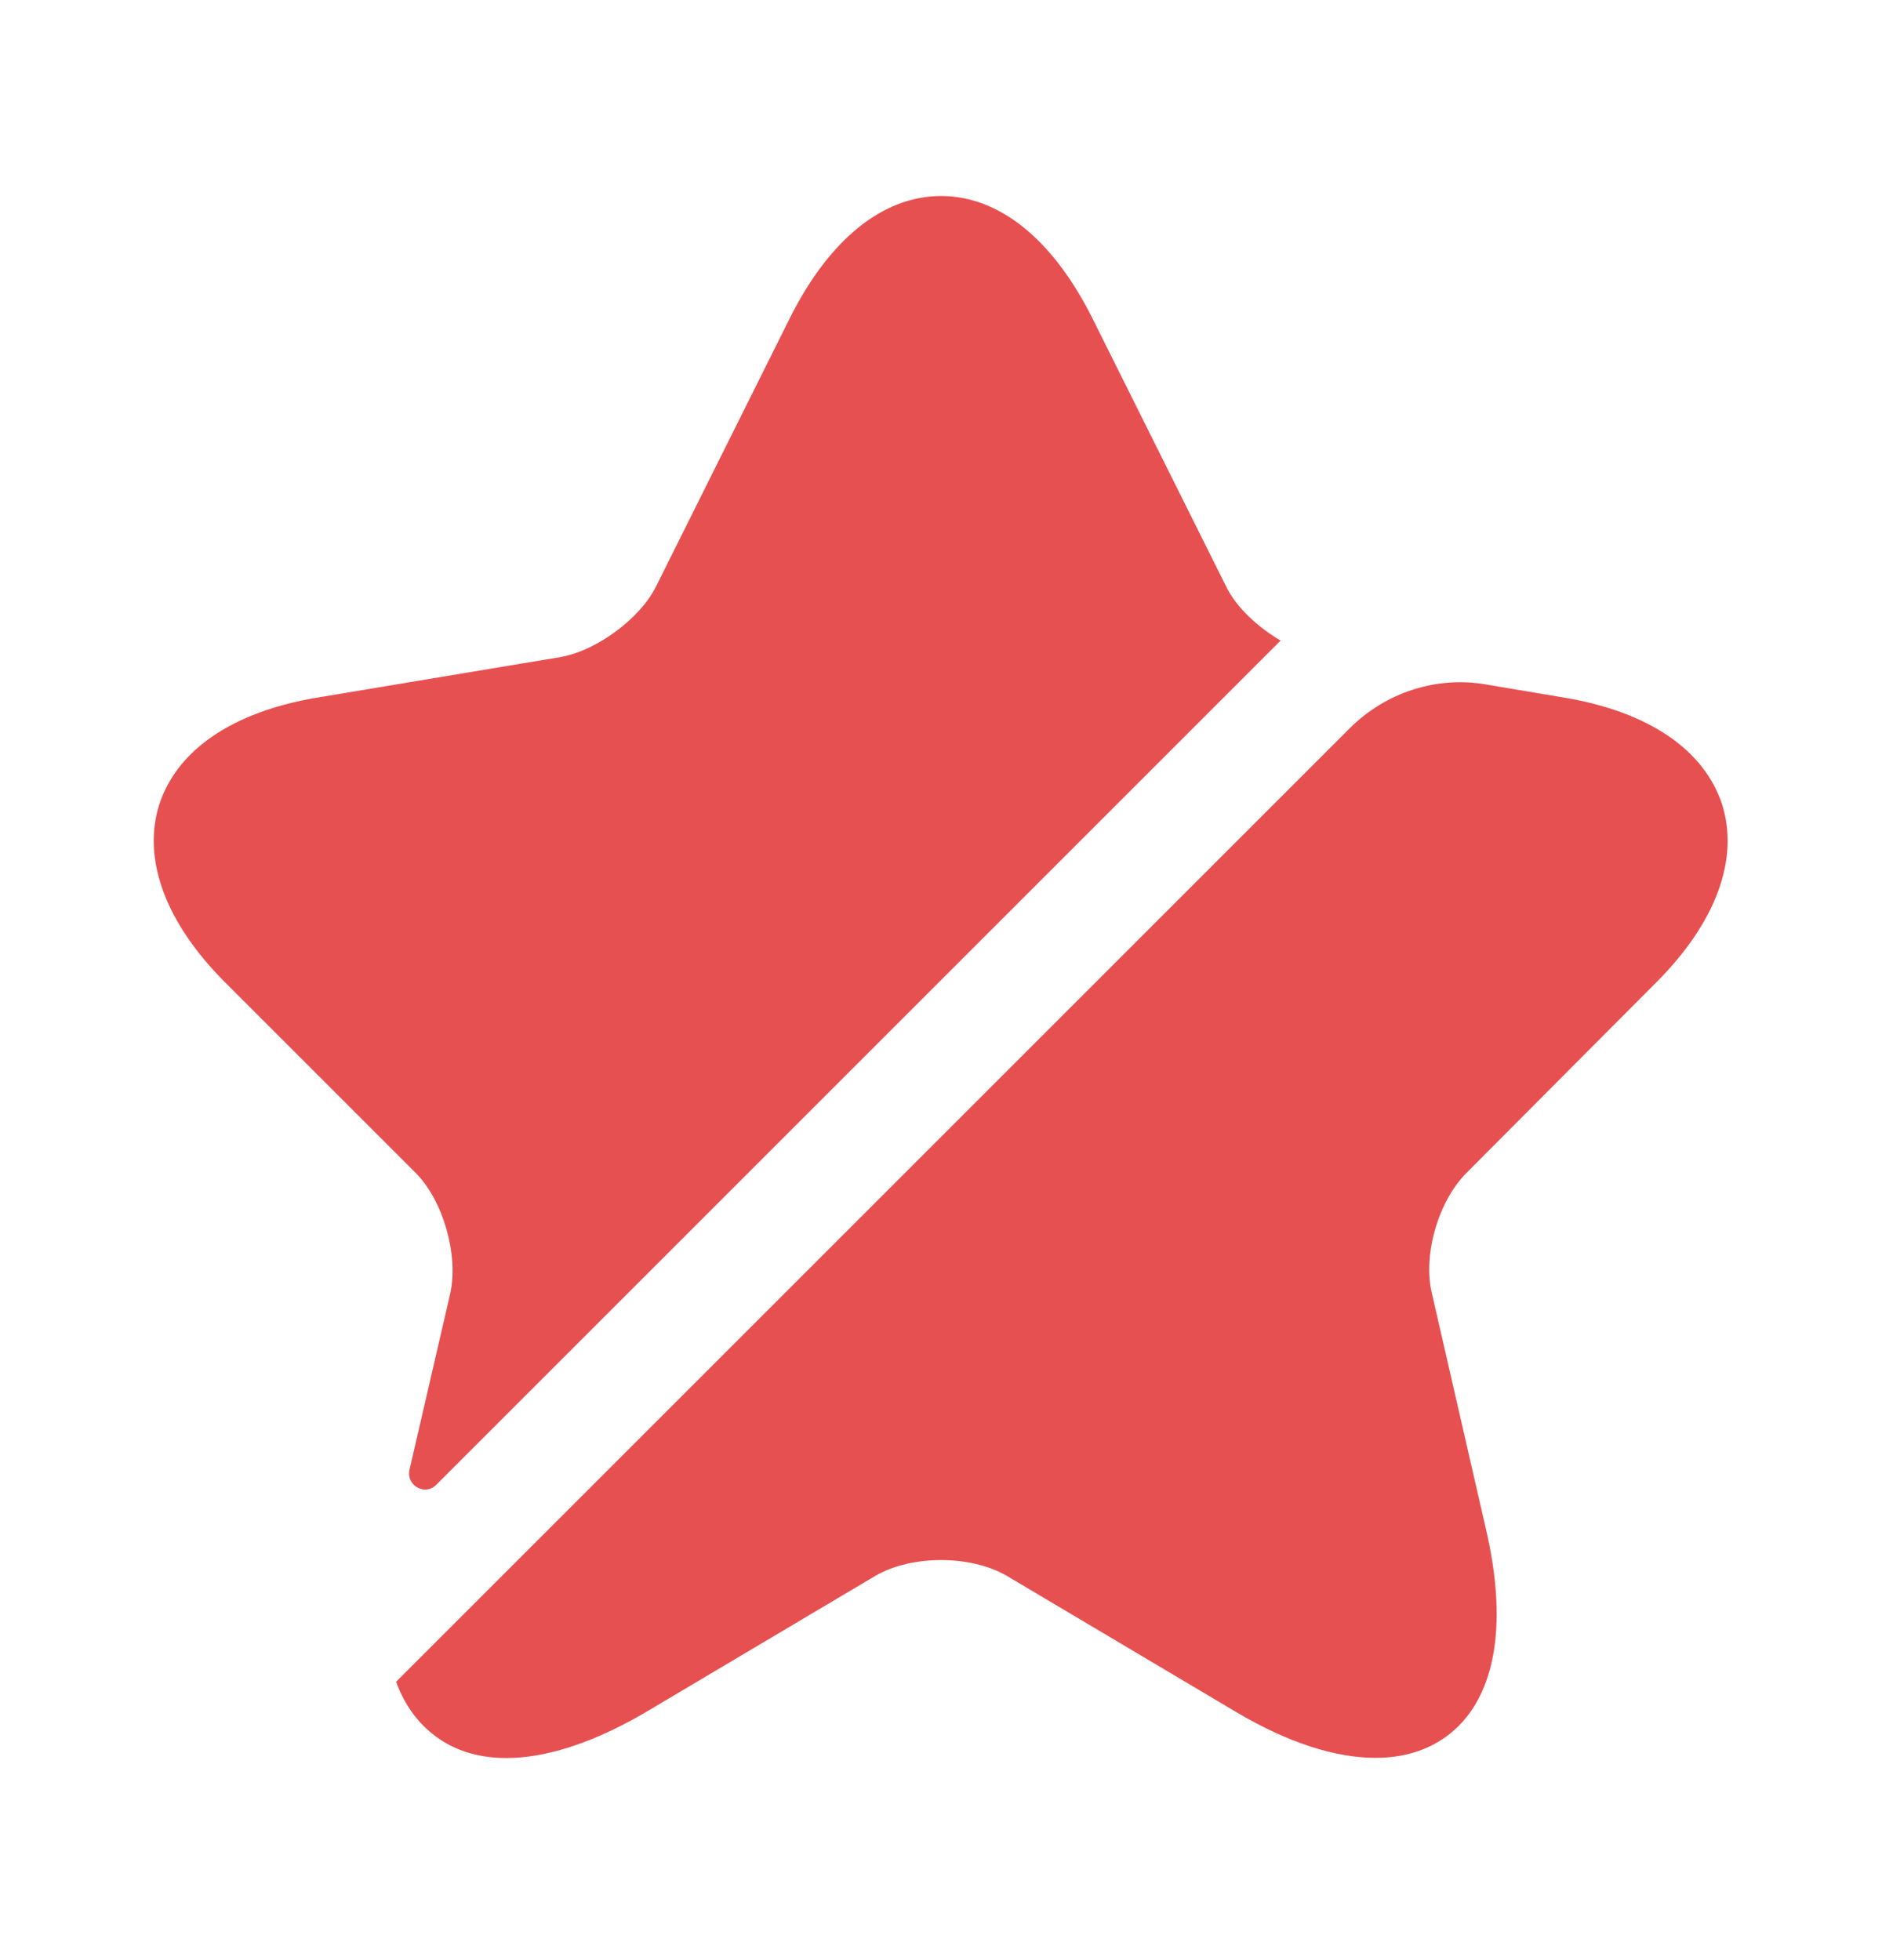
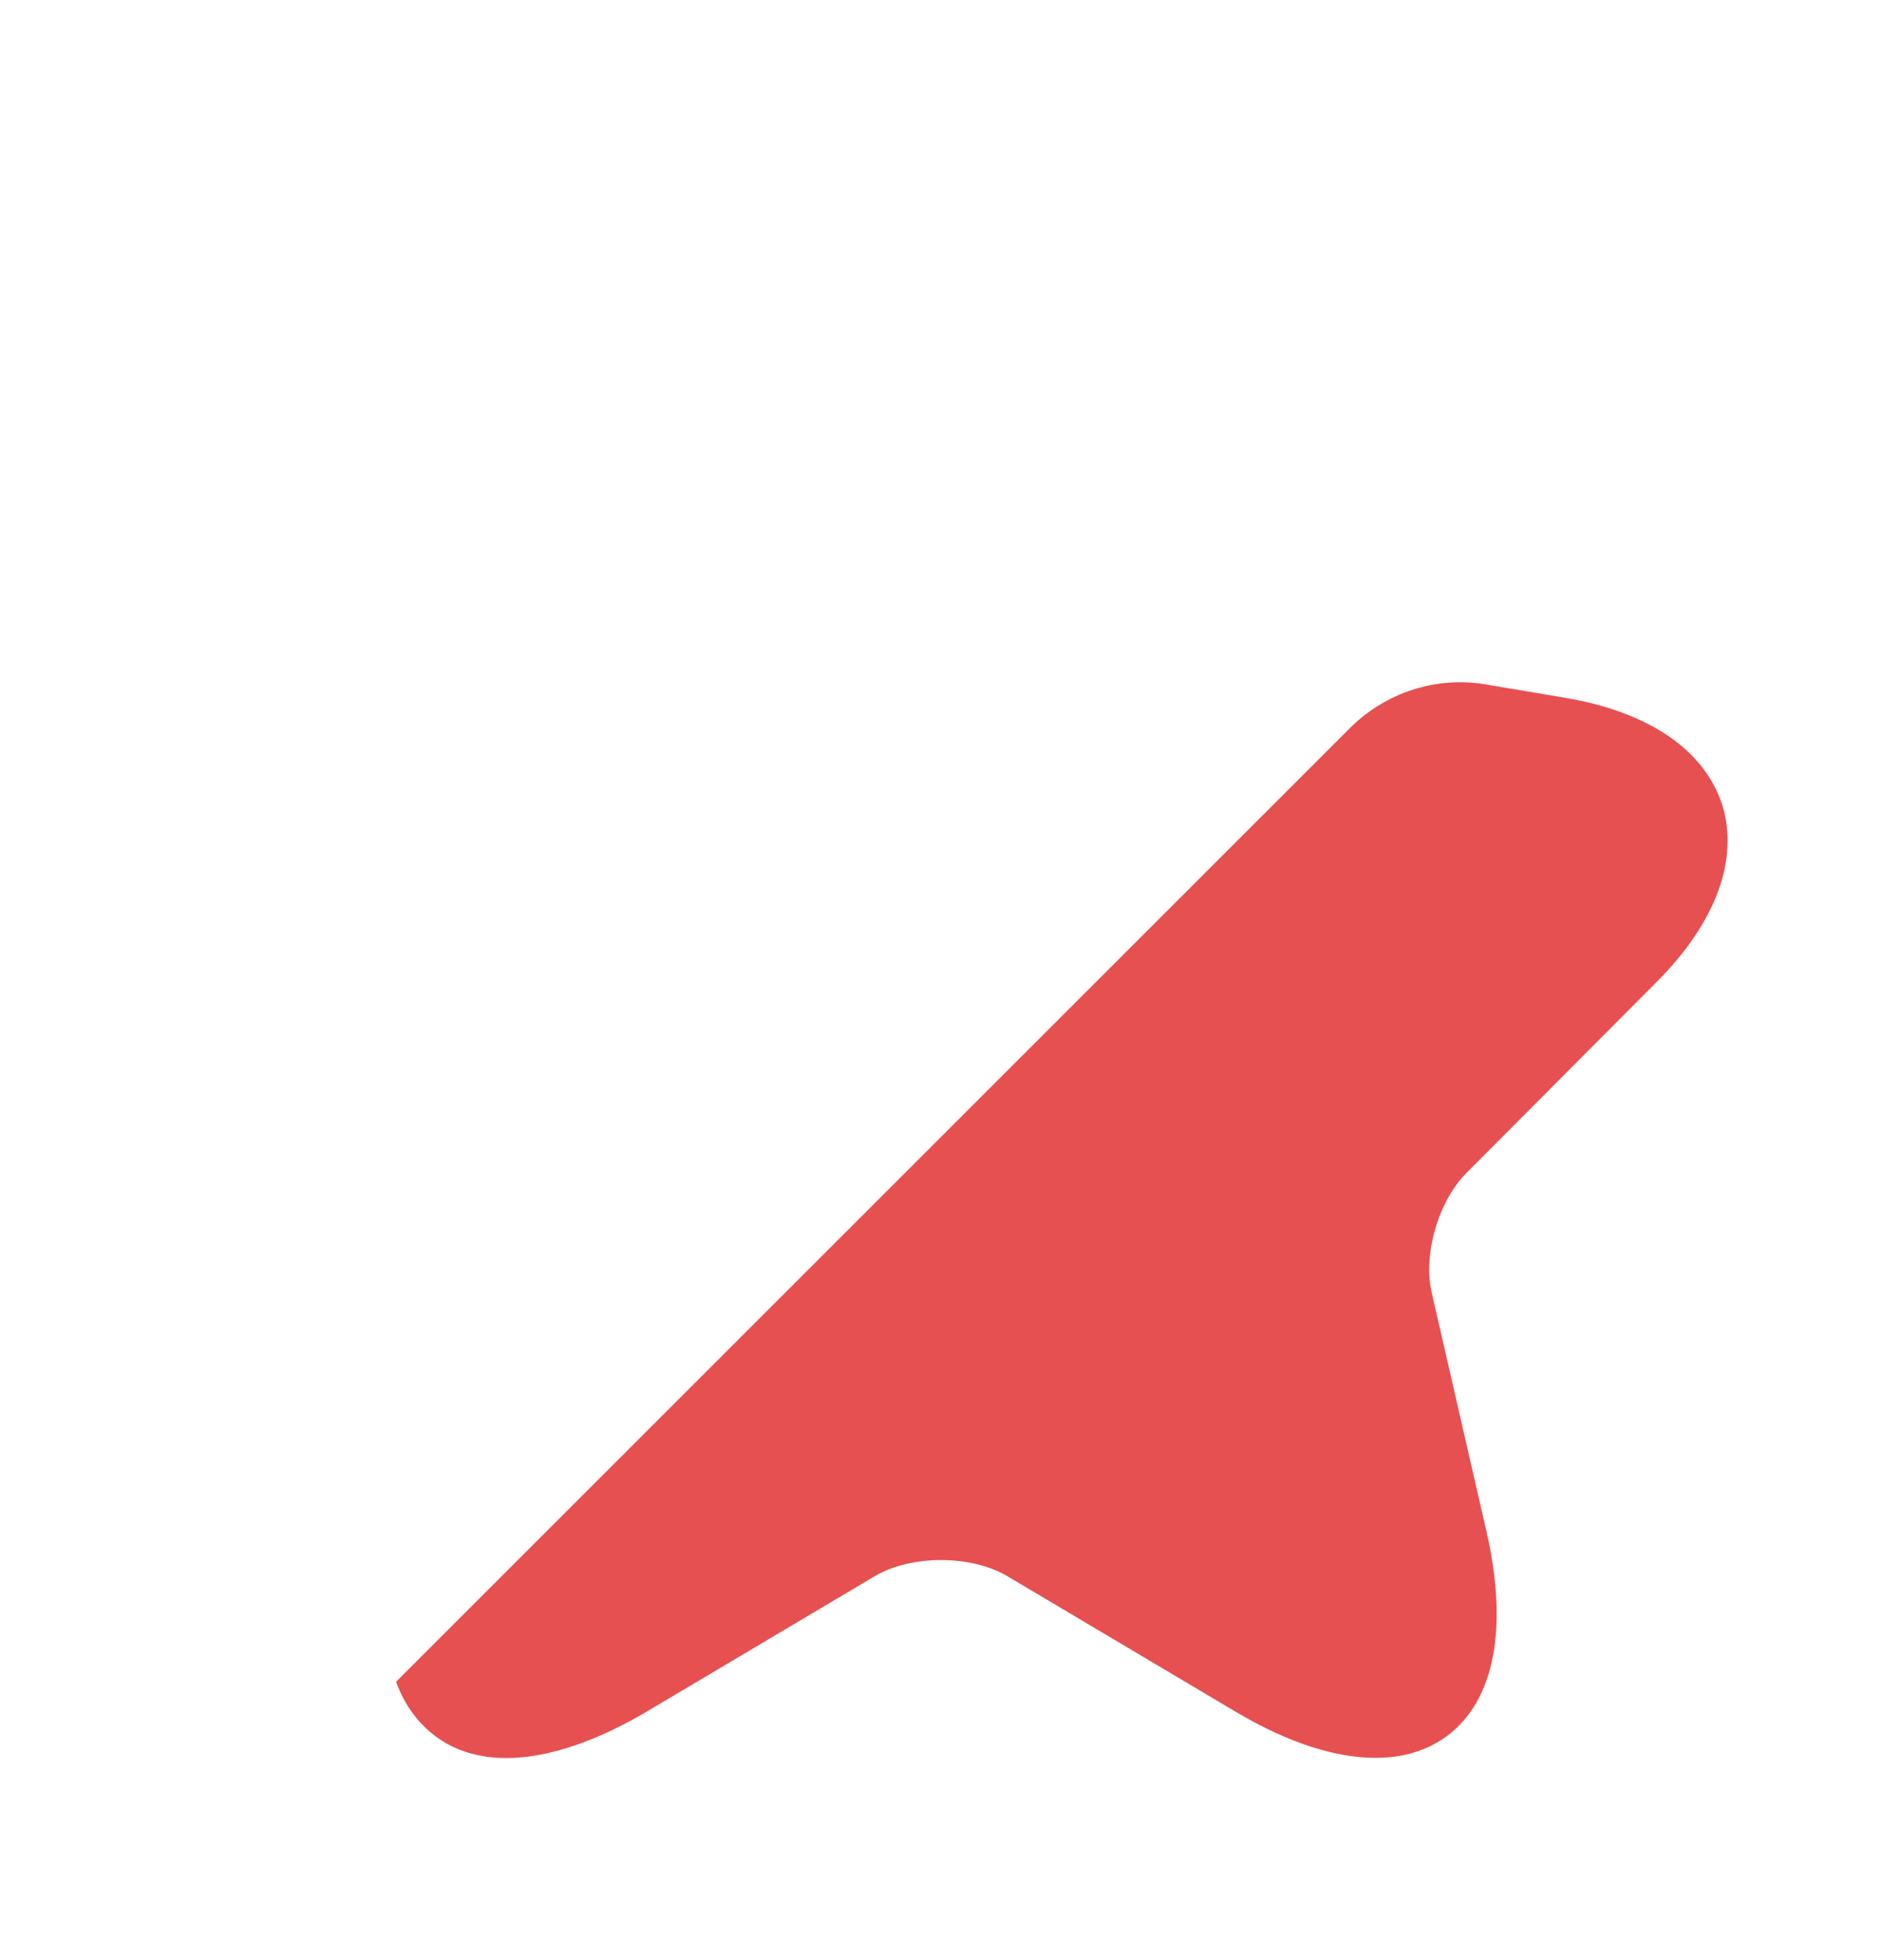
<svg xmlns="http://www.w3.org/2000/svg" width="24" height="25" viewBox="0 0 24 25" fill="none">
-   <path d="M5.741 16.5C5.851 16.01 5.651 15.31 5.301 14.96L2.871 12.53C2.111 11.77 1.811 10.96 2.031 10.26C2.261 9.56 2.971 9.08 4.031 8.9L7.151 8.38C7.601 8.3 8.151 7.9 8.361 7.49L10.081 4.04C10.581 3.05 11.261 2.5 12.001 2.5C12.741 2.5 13.421 3.05 13.921 4.04L15.641 7.49C15.771 7.75 16.041 8 16.331 8.17L5.561 18.94C5.421 19.08 5.181 18.95 5.221 18.75L5.741 16.5Z" fill="#E75050" />
  <path d="M18.701 14.96C18.341 15.32 18.141 16.01 18.261 16.5L18.951 19.51C19.241 20.76 19.061 21.7 18.441 22.15C18.191 22.33 17.891 22.42 17.541 22.42C17.031 22.42 16.431 22.23 15.771 21.84L12.841 20.1C12.381 19.83 11.621 19.83 11.161 20.1L8.231 21.84C7.121 22.49 6.171 22.6 5.561 22.15C5.331 21.98 5.161 21.75 5.051 21.45L17.211 9.29C17.671 8.83 18.321 8.62 18.951 8.73L19.961 8.9C21.021 9.08 21.731 9.56 21.961 10.26C22.181 10.96 21.881 11.77 21.121 12.53L18.701 14.96Z" fill="#E75050" />
</svg>